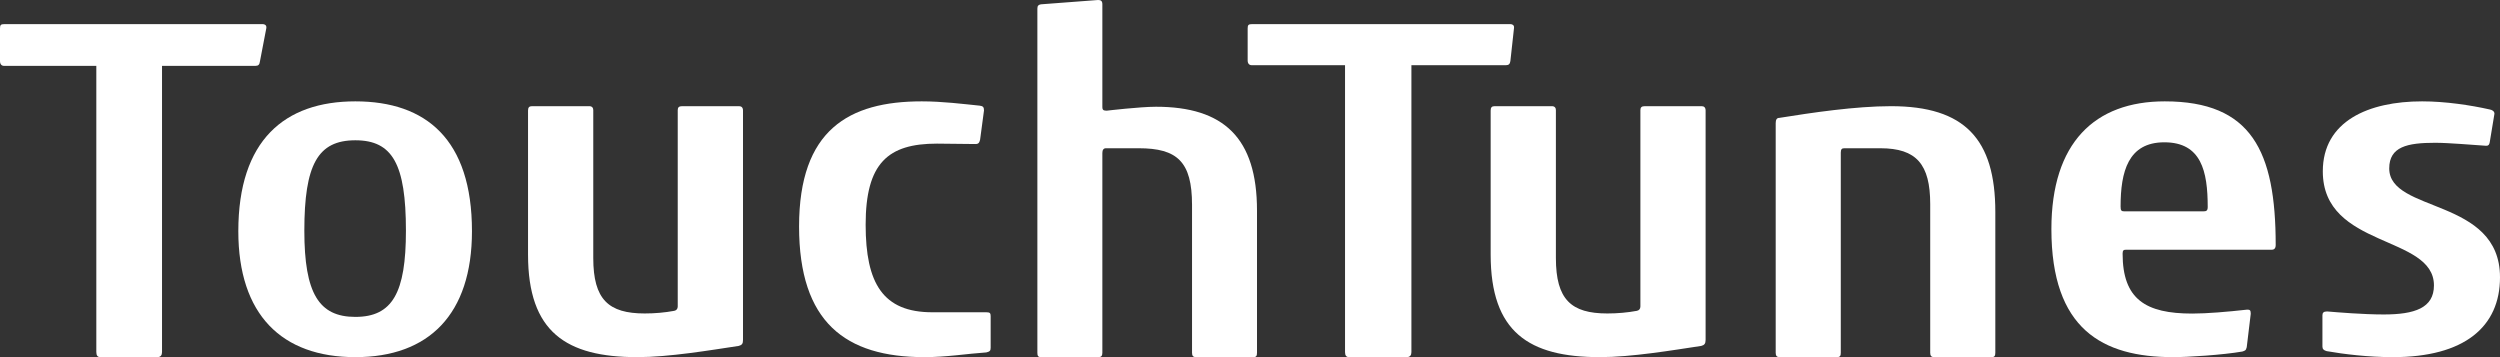
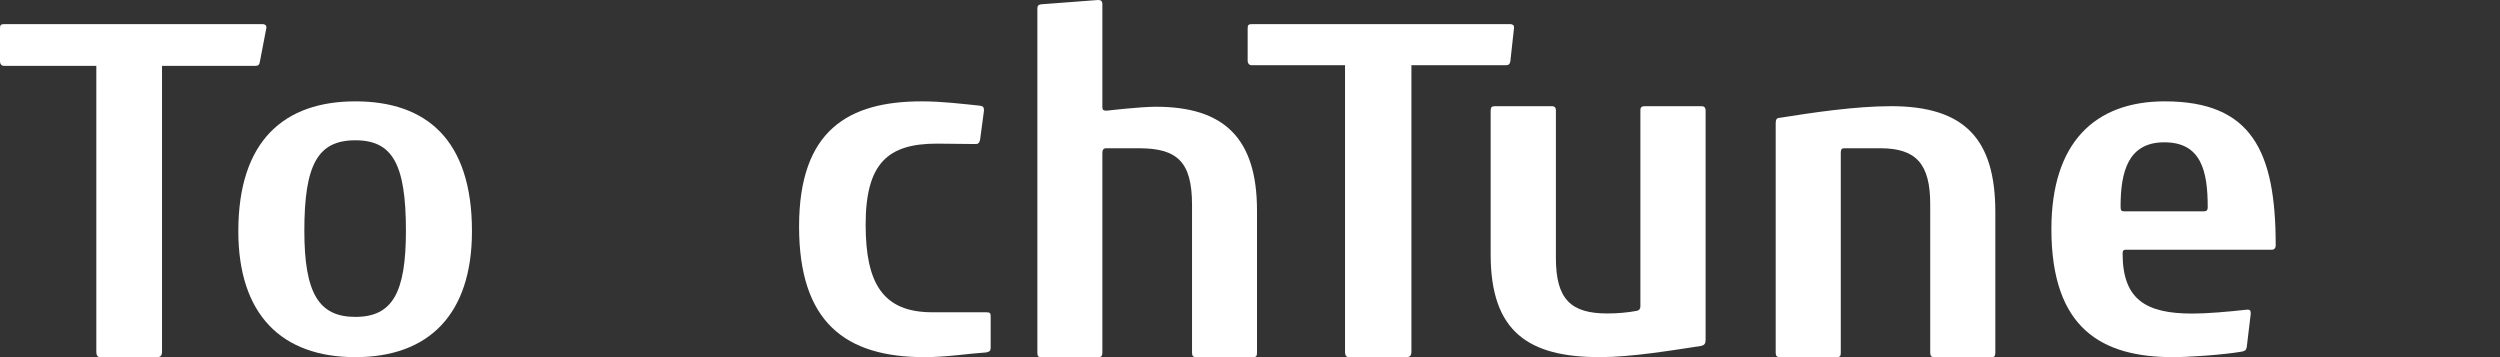
<svg xmlns="http://www.w3.org/2000/svg" fill="none" height="20" viewBox="0 0 140 20" width="140">
  <rect x="0" y="0" width="140" height="20" fill="#333333" stroke="none" />
  <g clip-path="url(#clip0_1043_2675)">
    <path d="M14.555 3.447C14.534 3.615 14.467 3.688 14.311 3.688H9.073V19.711C9.073 19.881 9.006 20 8.808 20H5.616C5.463 20 5.394 19.903 5.394 19.711V3.688H0.221C0.088 3.688 0 3.591 0 3.423V1.593C0 1.399 0.044 1.351 0.244 1.351H14.716C14.805 1.351 14.916 1.399 14.916 1.519C14.916 1.543 14.916 1.567 14.916 1.567L14.555 3.447Z" fill="white" />
    <path d="M19.899 20C15.78 20 13.346 17.625 13.346 12.946C13.346 7.856 15.937 5.676 19.899 5.676C23.862 5.676 26.43 7.809 26.43 12.946C26.43 17.601 24.018 20 19.899 20ZM19.899 7.856C17.797 7.856 17.043 9.214 17.043 12.922C17.043 16.436 17.862 17.746 19.899 17.746C21.981 17.746 22.732 16.389 22.732 12.922C22.732 9.19 21.981 7.856 19.899 7.856Z" fill="white" />
-     <path d="M41.369 19.371C39.762 19.613 37.471 20 35.69 20C31.706 20 29.57 18.595 29.57 14.257V6.188C29.57 6.017 29.637 5.946 29.792 5.946H33.003C33.158 5.946 33.223 6.043 33.223 6.164V14.451C33.223 16.778 34.08 17.554 36.106 17.554C36.678 17.554 37.228 17.504 37.756 17.407C37.887 17.383 37.953 17.286 37.953 17.165V6.164C37.953 6.017 38.019 5.946 38.196 5.946H41.388C41.518 5.946 41.608 6.019 41.608 6.188V19.032C41.611 19.25 41.545 19.323 41.369 19.371Z" fill="white" />
    <path d="M55.236 19.735C54.16 19.808 52.998 20 51.77 20C47.338 20 44.748 18.042 44.748 12.682C44.748 7.271 47.535 5.676 51.617 5.676C52.78 5.676 53.92 5.822 54.864 5.917C55.04 5.941 55.104 5.99 55.104 6.182L54.885 7.825C54.841 7.995 54.798 8.066 54.622 8.066L52.47 8.043C49.728 8.043 48.476 9.13 48.476 12.583C48.476 15.869 49.443 17.487 52.207 17.487H55.236C55.433 17.487 55.477 17.534 55.477 17.704V19.468C55.477 19.638 55.433 19.688 55.236 19.735Z" fill="white" />
    <path d="M70.392 19.758C70.392 19.927 70.349 20 70.196 20H66.973C66.82 20 66.754 19.927 66.754 19.758V11.474C66.754 9.051 65.921 8.302 63.772 8.302H61.93C61.798 8.302 61.732 8.399 61.732 8.569C61.732 8.569 61.732 19.492 61.732 19.758C61.732 19.927 61.668 20 61.515 20H58.292C58.137 20 58.093 19.927 58.093 19.758C58.093 14.165 58.093 0.749 58.093 0.484C58.093 0.315 58.159 0.266 58.292 0.242L61.492 0C61.645 0 61.732 0.048 61.732 0.242V6.002C61.732 6.123 61.775 6.196 61.93 6.196C61.953 6.196 61.974 6.196 61.996 6.196C61.996 6.196 63.837 5.978 64.736 5.978C68.529 5.978 70.392 7.723 70.392 11.791V19.758Z" fill="white" />
    <path d="M84.582 3.414C84.559 3.579 84.494 3.651 84.335 3.651H79.039V19.716C79.039 19.884 78.971 20 78.77 20H75.546C75.39 20 75.322 19.905 75.322 19.716V3.651H70.091C69.956 3.651 69.869 3.555 69.869 3.388V1.59C69.869 1.4 69.913 1.351 70.116 1.351H84.584C84.673 1.351 84.785 1.4 84.785 1.518C84.785 1.542 84.785 1.565 84.785 1.565L84.582 3.414Z" fill="white" />
    <path d="M95.269 19.371C93.663 19.613 91.375 20 89.593 20C85.611 20 83.477 18.595 83.477 14.257V6.188C83.477 6.017 83.543 5.946 83.697 5.946H86.91C87.064 5.946 87.13 6.043 87.13 6.164V14.451C87.13 16.778 87.987 17.554 90.012 17.554C90.585 17.554 91.134 17.504 91.663 17.407C91.796 17.383 91.862 17.286 91.862 17.165V6.164C91.862 6.017 91.929 5.946 92.105 5.946H95.294C95.425 5.946 95.514 6.019 95.514 6.188V19.032C95.512 19.25 95.446 19.323 95.269 19.371Z" fill="white" />
    <path d="M111.538 20H108.311C108.158 20 108.092 19.927 108.092 19.758V11.433C108.092 9.2 107.322 8.302 105.302 8.302H103.281C103.149 8.302 103.084 8.352 103.084 8.547V19.758C103.084 19.927 103.041 20 102.865 20H99.659C99.504 20 99.439 19.927 99.439 19.758V6.894C99.439 6.699 99.504 6.602 99.636 6.602C101.459 6.311 103.896 5.946 105.896 5.946C110.026 5.946 111.738 7.792 111.738 11.868V19.756C111.737 19.927 111.693 20 111.538 20Z" fill="white" />
    <path d="M127.217 13.985H119.066C118.932 13.985 118.866 14.008 118.866 14.202C118.866 16.763 120.158 17.56 122.764 17.56C123.587 17.56 124.727 17.463 125.817 17.342C125.841 17.342 125.862 17.342 125.885 17.342C125.973 17.342 126.04 17.366 126.04 17.536C126.04 17.536 126.04 17.56 126.04 17.586L125.817 19.444C125.773 19.638 125.706 19.638 125.572 19.686C124.457 19.879 122.518 20 121.693 20C117.73 20 114.878 18.43 114.878 12.826C114.878 7.995 117.306 5.676 121.225 5.676C126.08 5.676 127.439 8.454 127.439 13.72C127.439 13.912 127.351 13.985 127.217 13.985ZM121.202 7.969C119.175 7.969 118.753 9.613 118.753 11.568C118.753 11.786 118.797 11.835 118.955 11.835H123.386C123.541 11.835 123.632 11.81 123.632 11.594C123.632 9.589 123.275 7.969 121.202 7.969Z" fill="white" />
-     <path d="M133.999 20C132.625 20 131.253 19.832 130.3 19.665C130.123 19.618 130.056 19.546 130.056 19.403V17.657C130.056 17.514 130.121 17.441 130.321 17.441C130.898 17.49 132.337 17.61 133.49 17.61C135.215 17.61 136.301 17.251 136.301 15.983C136.301 13.136 130.077 13.927 130.077 9.597C130.077 6.776 132.648 5.676 135.637 5.676C136.944 5.676 138.361 5.891 139.424 6.13C139.557 6.153 139.689 6.226 139.689 6.369L139.424 7.972C139.401 8.091 139.357 8.162 139.246 8.162C139.246 8.162 139.223 8.162 139.202 8.162C138.448 8.115 137.143 7.996 136.368 7.996C134.818 7.996 133.797 8.211 133.797 9.431C133.797 11.942 140 11.055 140 15.529C140 18.301 138.007 20 133.999 20Z" fill="white" />
  </g>
  <defs>
    <clipPath>
      <rect fill="white" height="20" width="140" />
    </clipPath>
  </defs>
</svg>